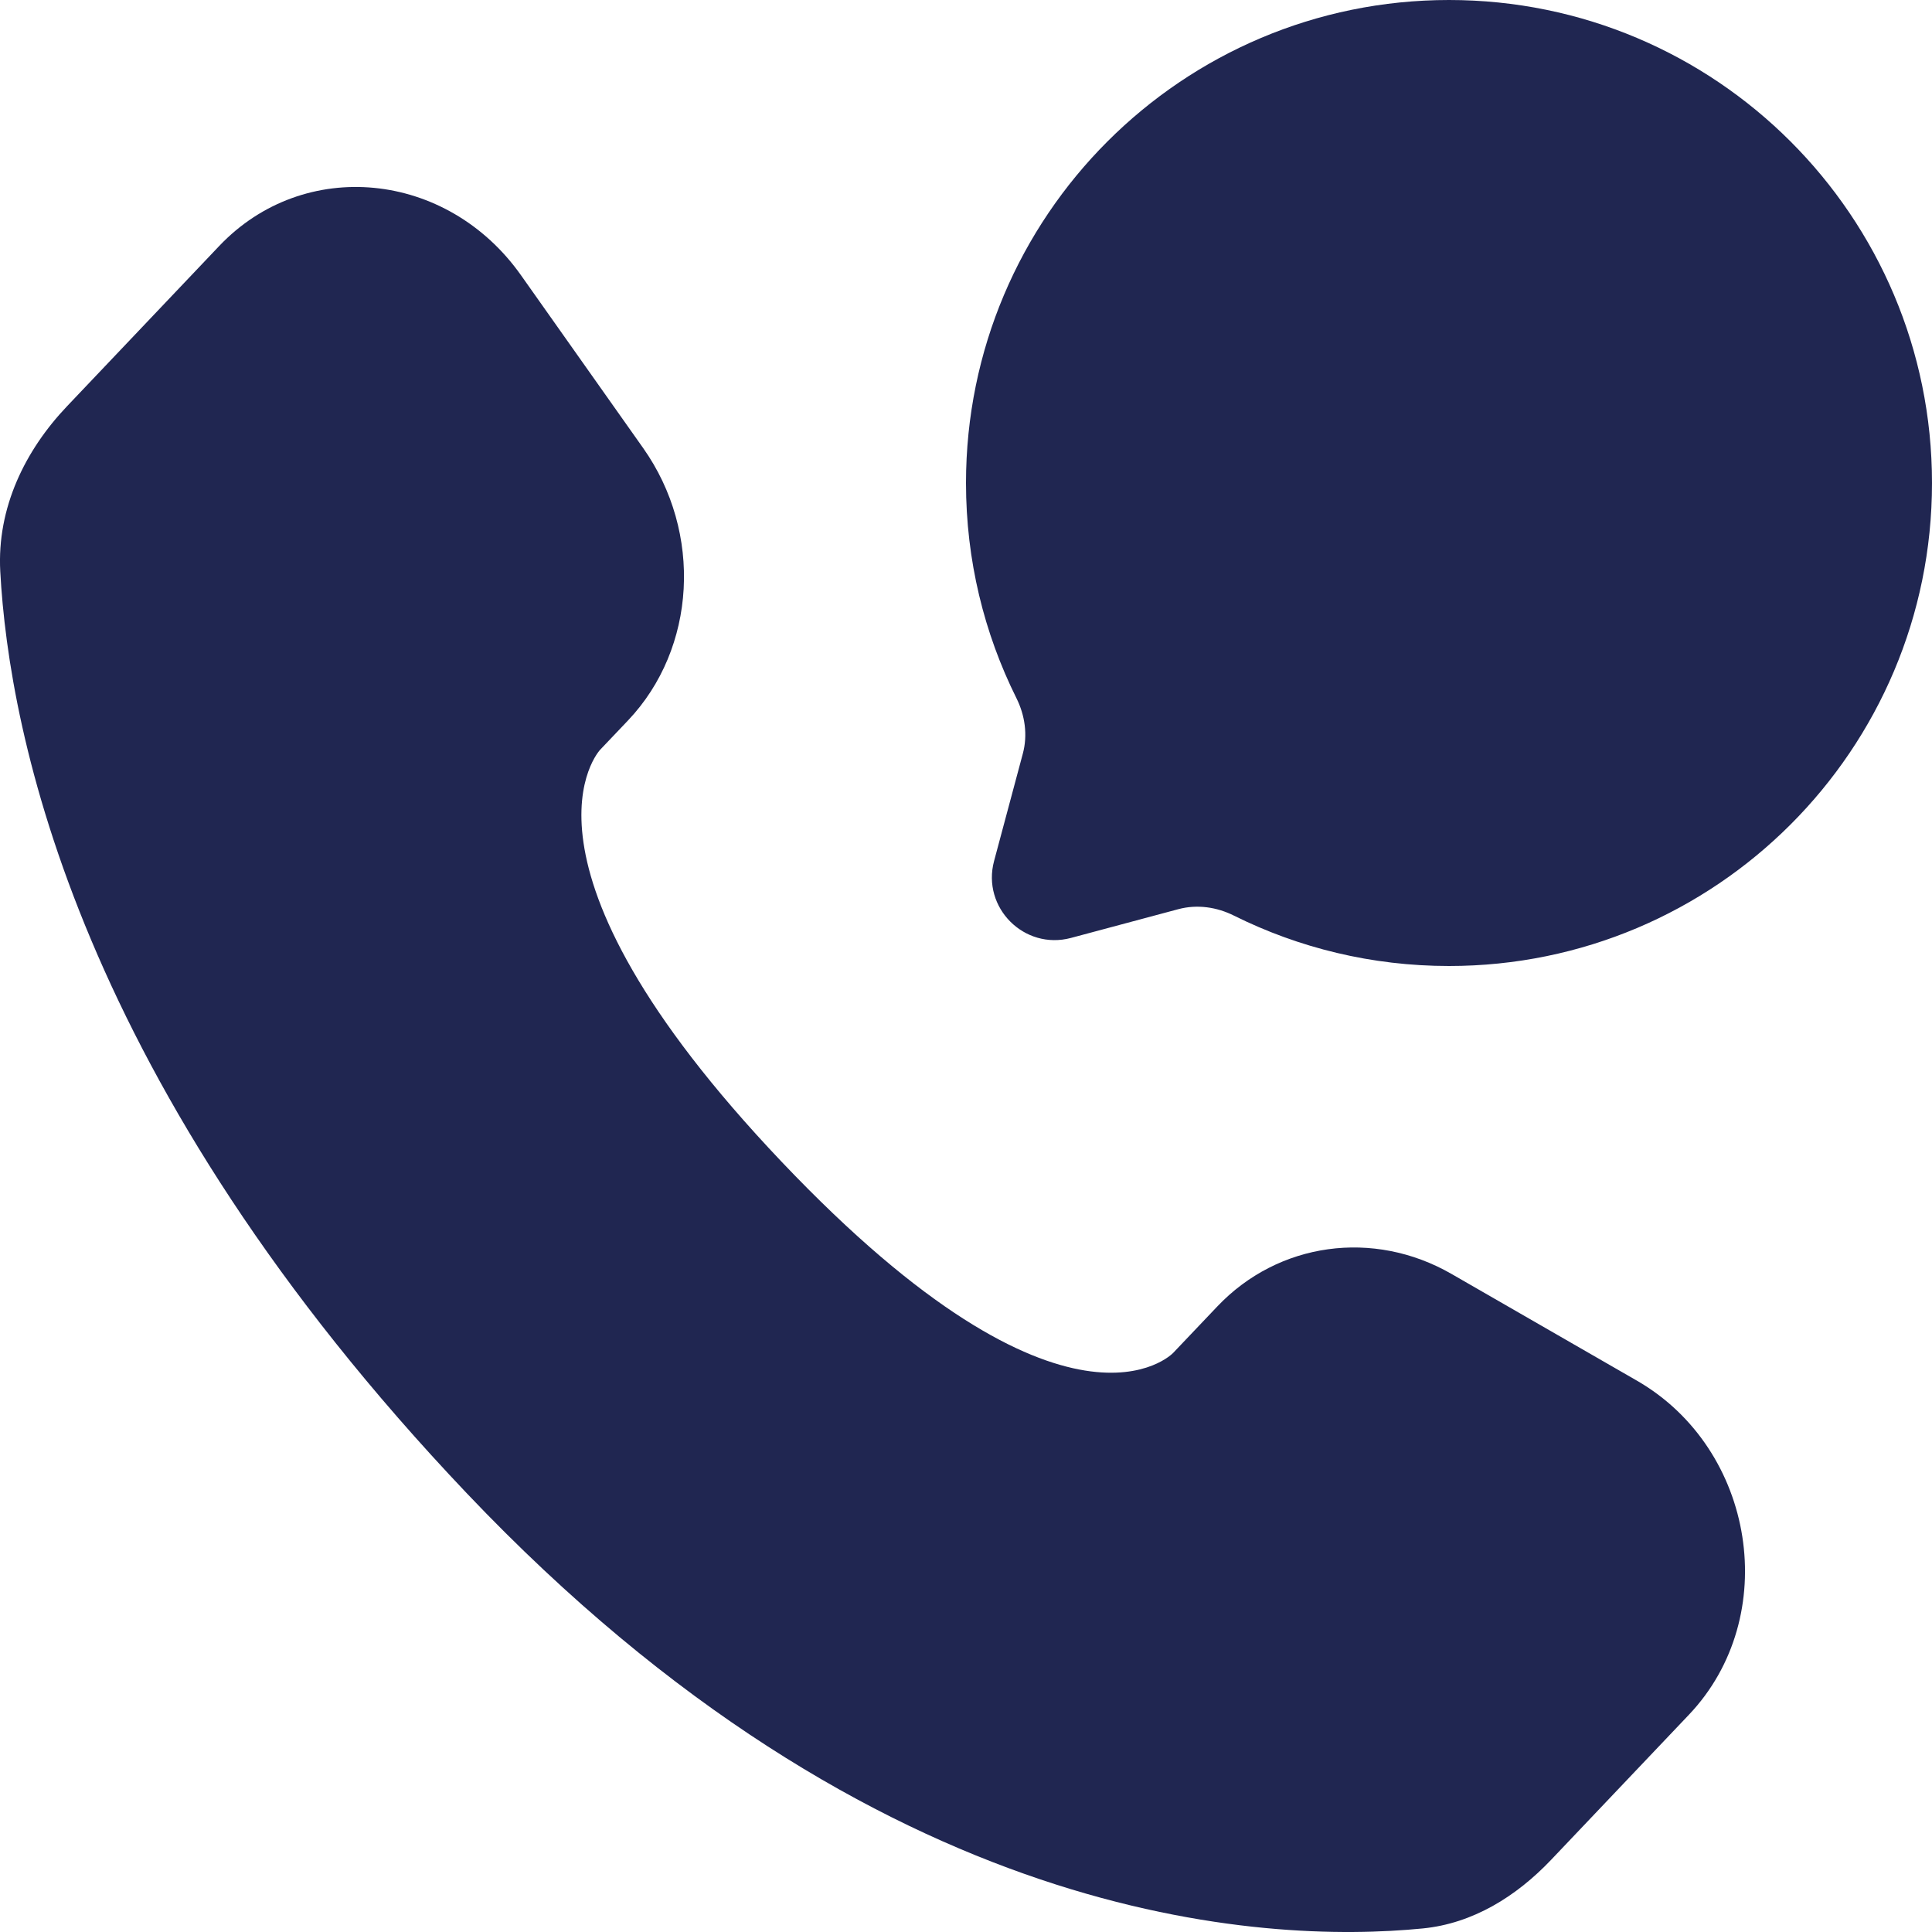
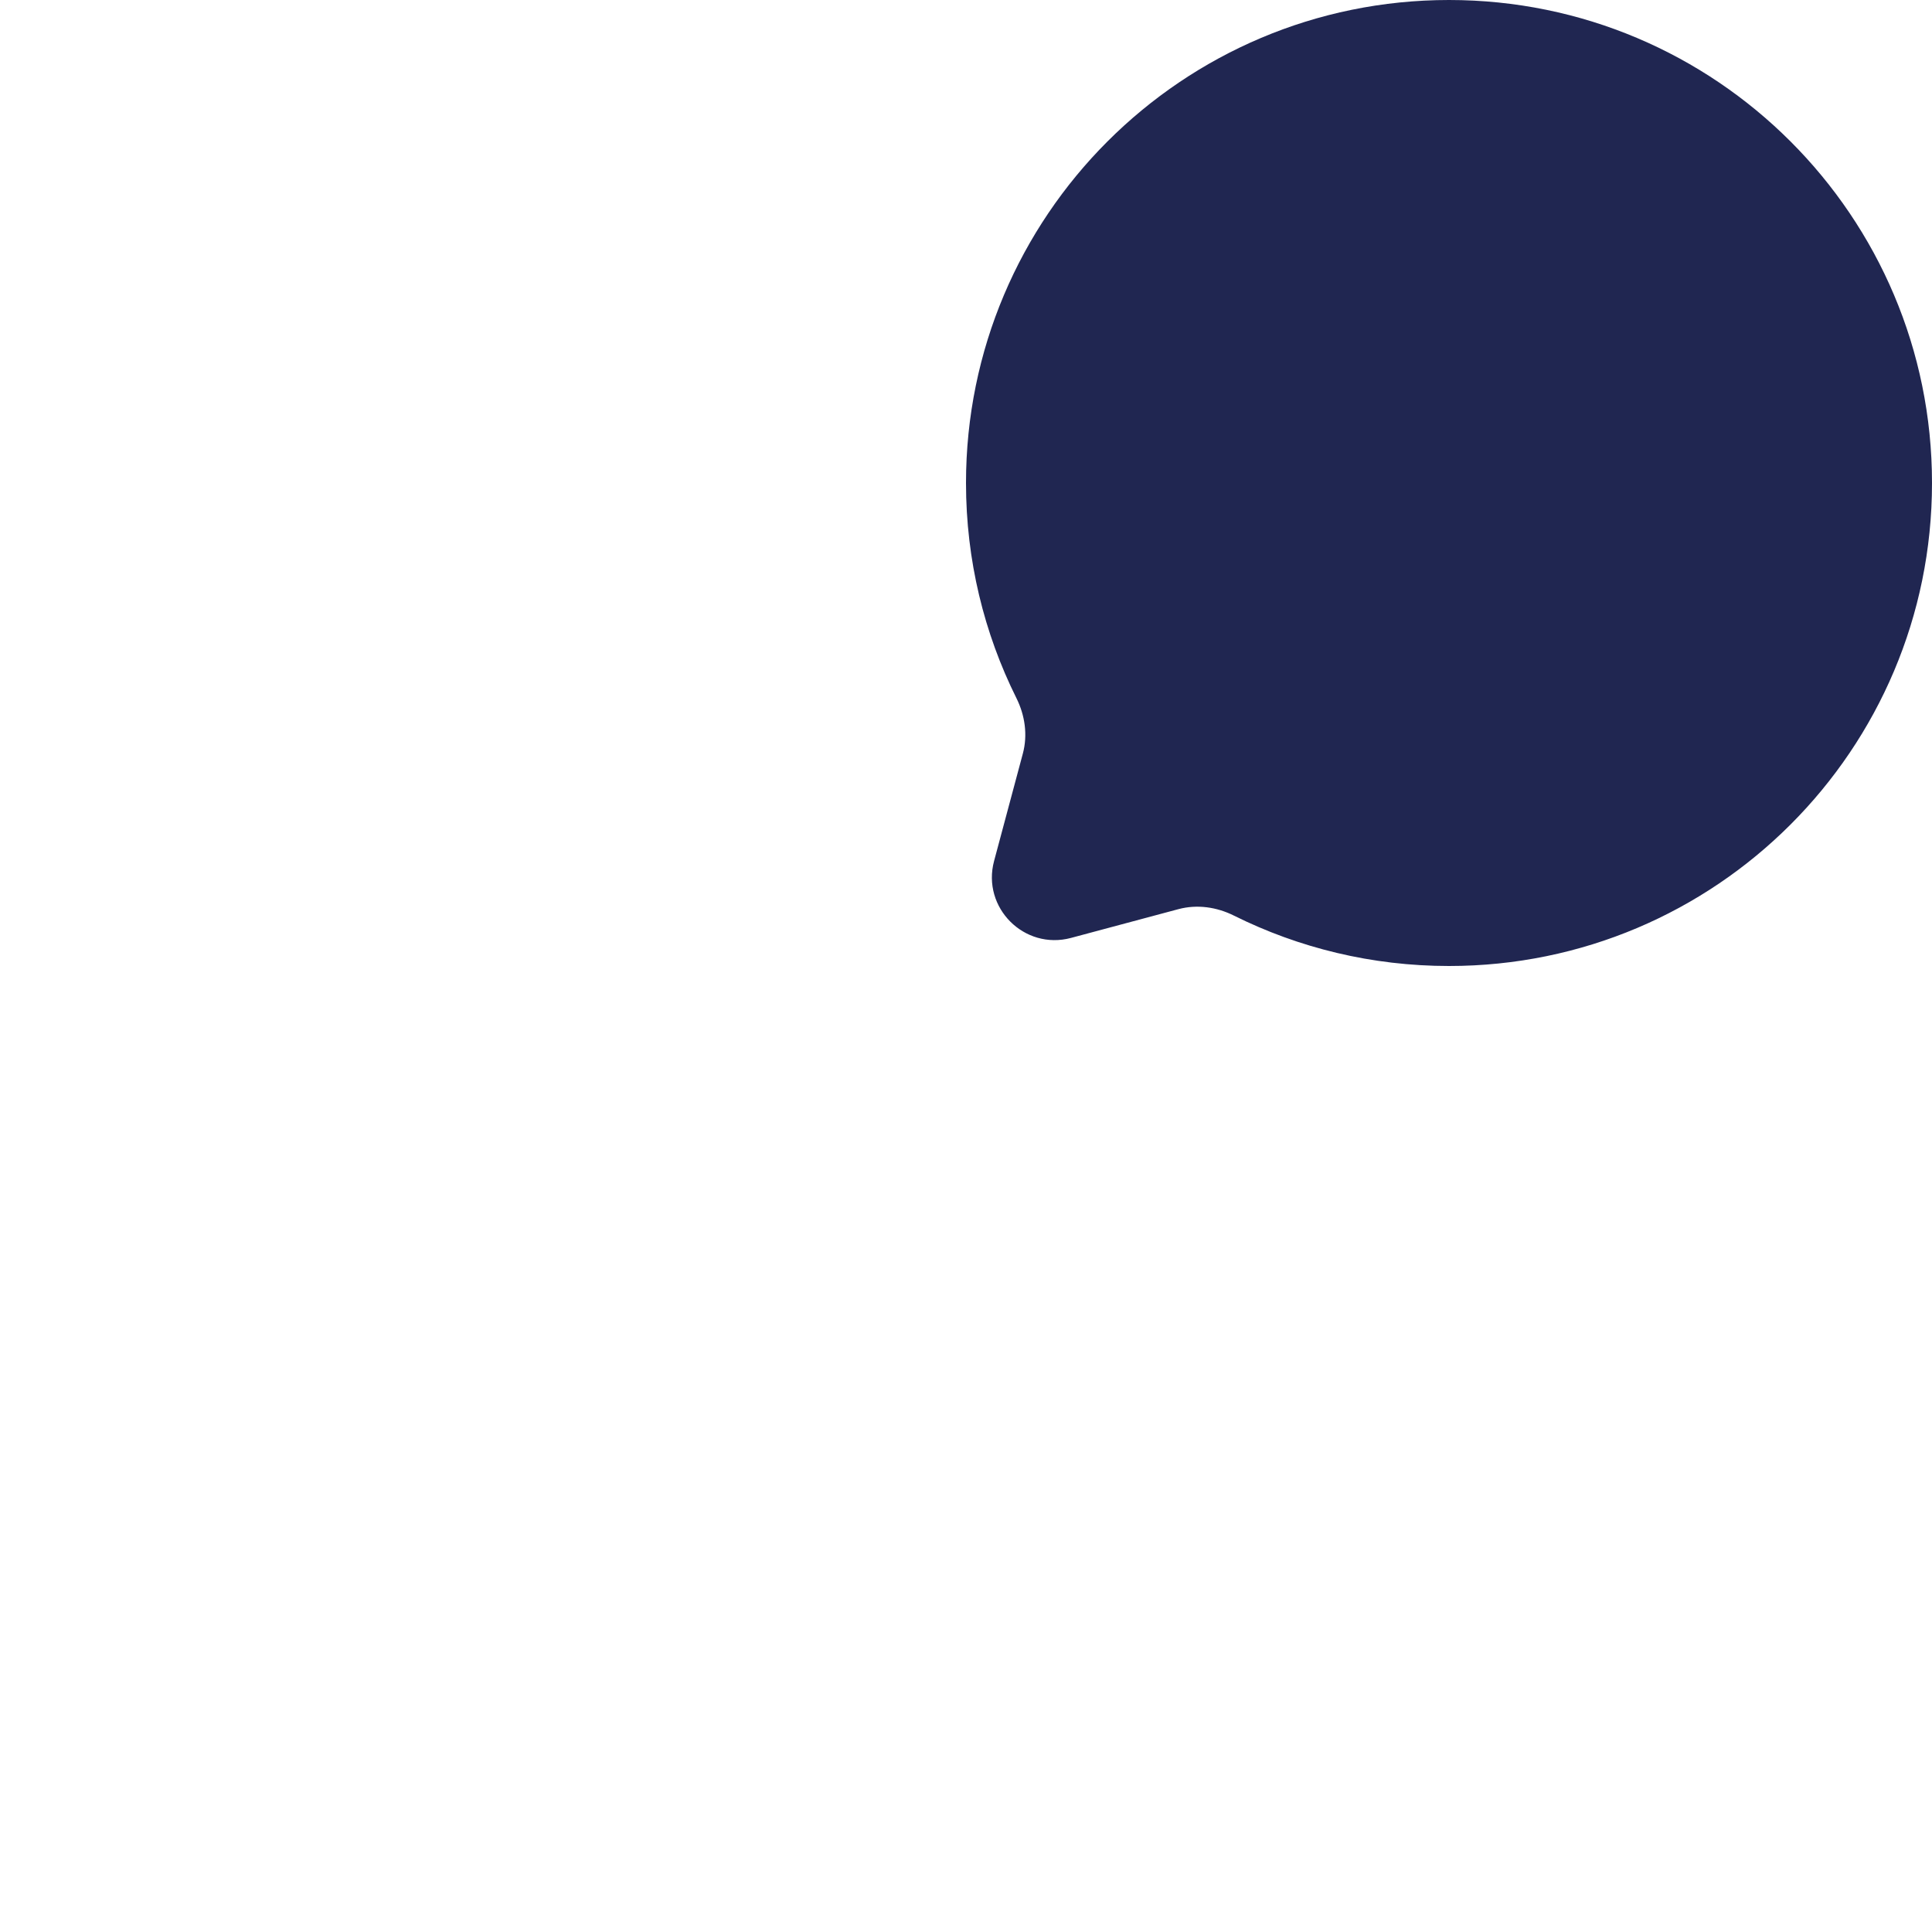
<svg xmlns="http://www.w3.org/2000/svg" width="51" height="51" viewBox="0 0 51 51" fill="none">
  <g id="Group 4082">
-     <path id="Vector" d="M32.133 34.488L30.967 35.715C30.967 35.715 28.197 38.632 20.635 30.67C13.072 22.708 15.843 19.791 15.843 19.791L16.577 19.019C18.385 17.115 18.555 14.059 16.978 11.828L13.751 7.263C11.798 4.502 8.025 4.137 5.787 6.493L1.771 10.722C0.661 11.89 -0.083 13.405 0.007 15.085C0.238 19.383 2.075 28.631 12.323 39.42C23.191 50.862 33.389 51.317 37.559 50.906C38.878 50.775 40.025 50.064 40.949 49.091L44.584 45.264C47.038 42.68 46.346 38.251 43.207 36.444L38.317 33.629C36.256 32.443 33.744 32.791 32.133 34.488Z" fill="#202651" />
    <path id="Vector_2" d="M38.25 25.5C45.292 25.5 51 19.792 51 12.75C51 5.708 45.292 0 38.25 0C31.208 0 25.5 5.708 25.5 12.75C25.5 14.79 25.979 16.717 26.83 18.427C27.057 18.881 27.132 19.401 27.001 19.891L26.241 22.729C25.912 23.961 27.039 25.088 28.271 24.759L31.109 23.999C31.6 23.868 32.119 23.943 32.573 24.17C34.283 25.021 36.211 25.5 38.25 25.5Z" fill="#202651" />
  </g>
</svg>